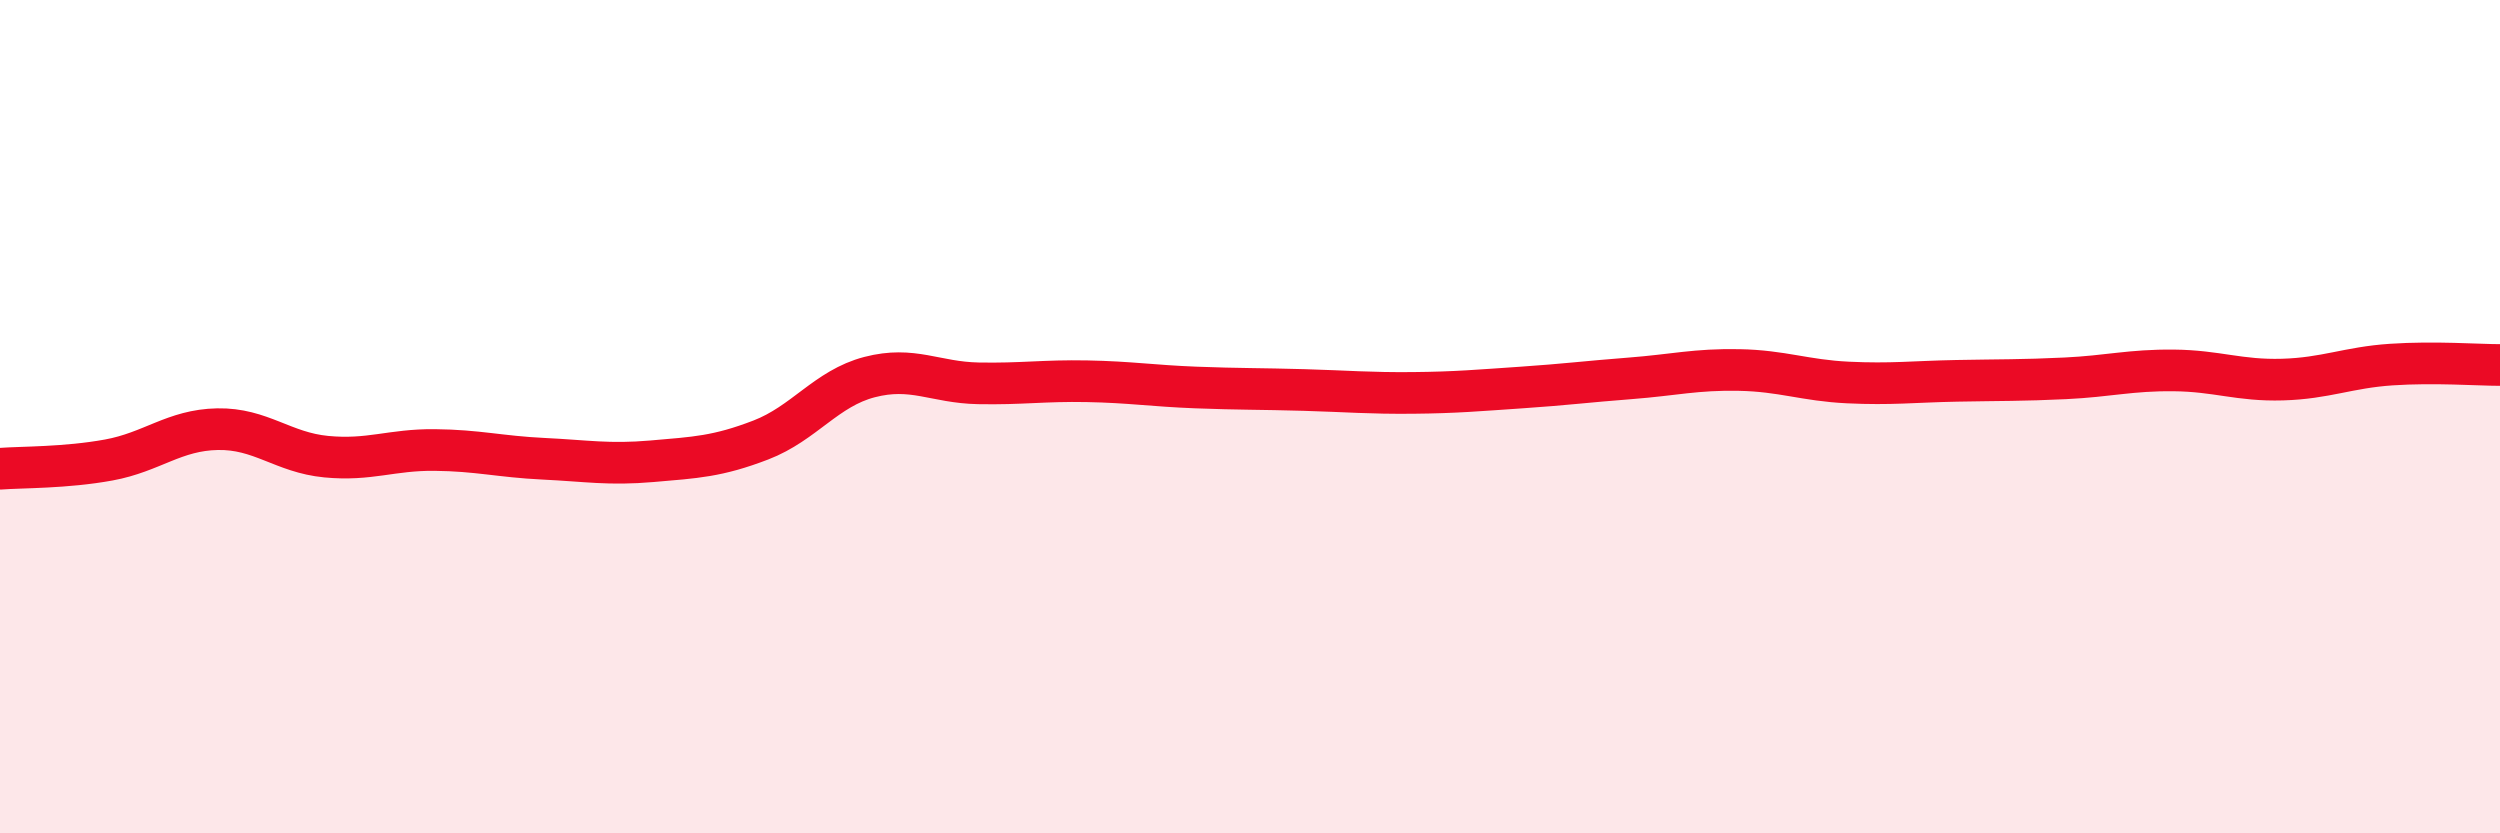
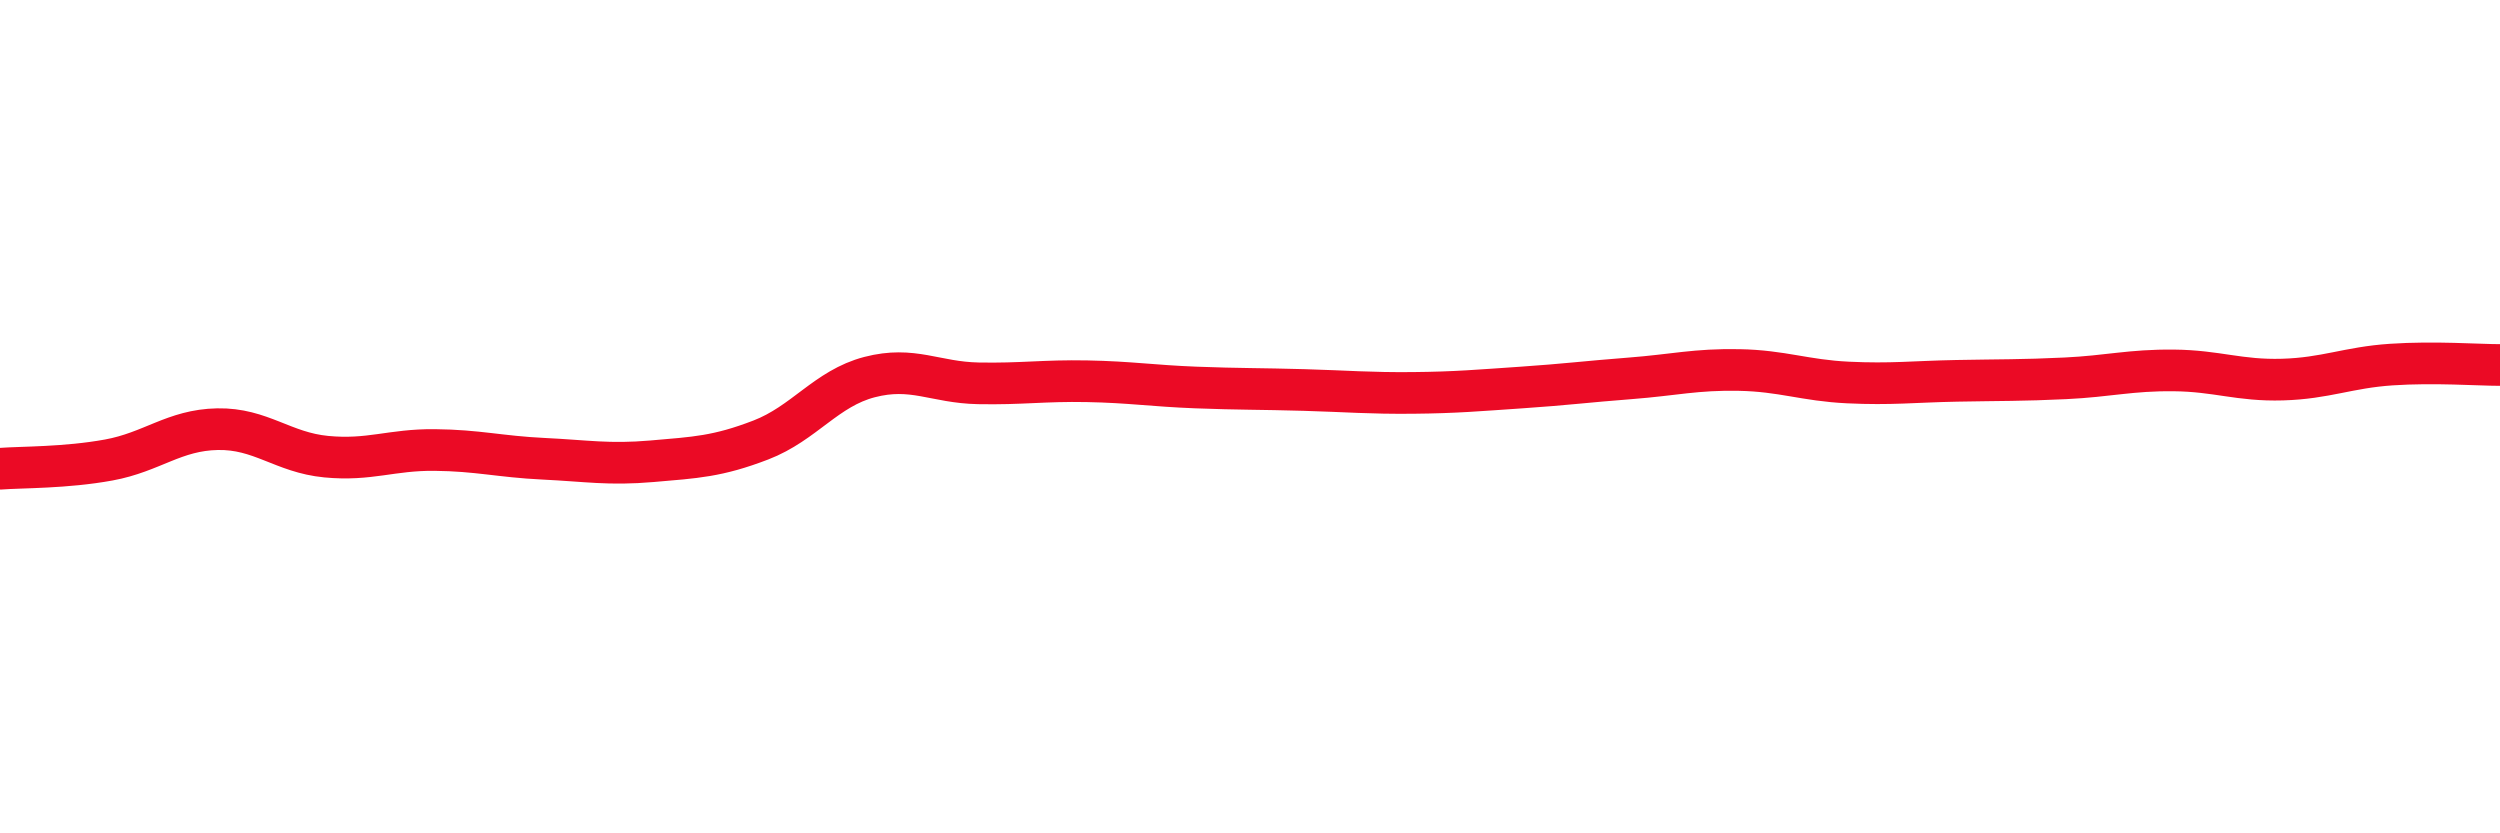
<svg xmlns="http://www.w3.org/2000/svg" width="60" height="20" viewBox="0 0 60 20">
-   <path d="M 0,11.25 C 0.52,11.21 1.57,11.23 2.61,11.04 C 3.65,10.85 4.18,10.32 5.22,10.3 C 6.26,10.28 6.79,10.86 7.83,10.96 C 8.87,11.06 9.39,10.79 10.43,10.8 C 11.47,10.81 12,10.96 13.04,11.01 C 14.08,11.06 14.61,11.16 15.65,11.07 C 16.69,10.98 17.22,10.96 18.26,10.56 C 19.3,10.16 19.83,9.32 20.87,9.05 C 21.91,8.78 22.44,9.18 23.48,9.2 C 24.52,9.22 25.05,9.13 26.09,9.15 C 27.13,9.17 27.66,9.26 28.7,9.3 C 29.74,9.34 30.26,9.33 31.3,9.36 C 32.34,9.39 32.87,9.44 33.91,9.43 C 34.95,9.42 35.48,9.37 36.52,9.3 C 37.56,9.23 38.09,9.16 39.13,9.08 C 40.17,9 40.7,8.86 41.74,8.88 C 42.78,8.9 43.31,9.13 44.35,9.18 C 45.39,9.23 45.92,9.16 46.96,9.14 C 48,9.12 48.53,9.13 49.57,9.08 C 50.61,9.03 51.13,8.88 52.17,8.89 C 53.21,8.9 53.74,9.14 54.78,9.11 C 55.82,9.08 56.35,8.82 57.39,8.75 C 58.43,8.68 59.48,8.76 60,8.76L60 20L0 20Z" fill="#EB0A25" opacity="0.1" stroke-linecap="round" stroke-linejoin="round" />
  <path d="M 0,11.25 C 0.52,11.21 1.57,11.23 2.61,11.04 C 3.65,10.85 4.18,10.32 5.22,10.3 C 6.26,10.28 6.79,10.86 7.83,10.96 C 8.87,11.06 9.39,10.79 10.43,10.8 C 11.47,10.81 12,10.96 13.04,11.01 C 14.08,11.06 14.61,11.16 15.65,11.07 C 16.69,10.98 17.22,10.96 18.26,10.56 C 19.3,10.16 19.83,9.32 20.87,9.05 C 21.91,8.78 22.44,9.18 23.48,9.2 C 24.52,9.22 25.05,9.13 26.09,9.15 C 27.13,9.17 27.66,9.26 28.7,9.3 C 29.74,9.34 30.26,9.33 31.3,9.36 C 32.34,9.39 32.87,9.44 33.91,9.43 C 34.95,9.42 35.48,9.37 36.52,9.3 C 37.56,9.23 38.09,9.16 39.13,9.08 C 40.17,9 40.7,8.86 41.74,8.88 C 42.78,8.9 43.31,9.13 44.35,9.18 C 45.39,9.23 45.92,9.16 46.96,9.14 C 48,9.12 48.53,9.13 49.57,9.08 C 50.61,9.03 51.13,8.88 52.17,8.89 C 53.21,8.9 53.74,9.14 54.78,9.11 C 55.82,9.08 56.35,8.82 57.39,8.75 C 58.43,8.68 59.48,8.76 60,8.76" stroke="#EB0A25" stroke-width="1" fill="none" stroke-linecap="round" stroke-linejoin="round" />
</svg>